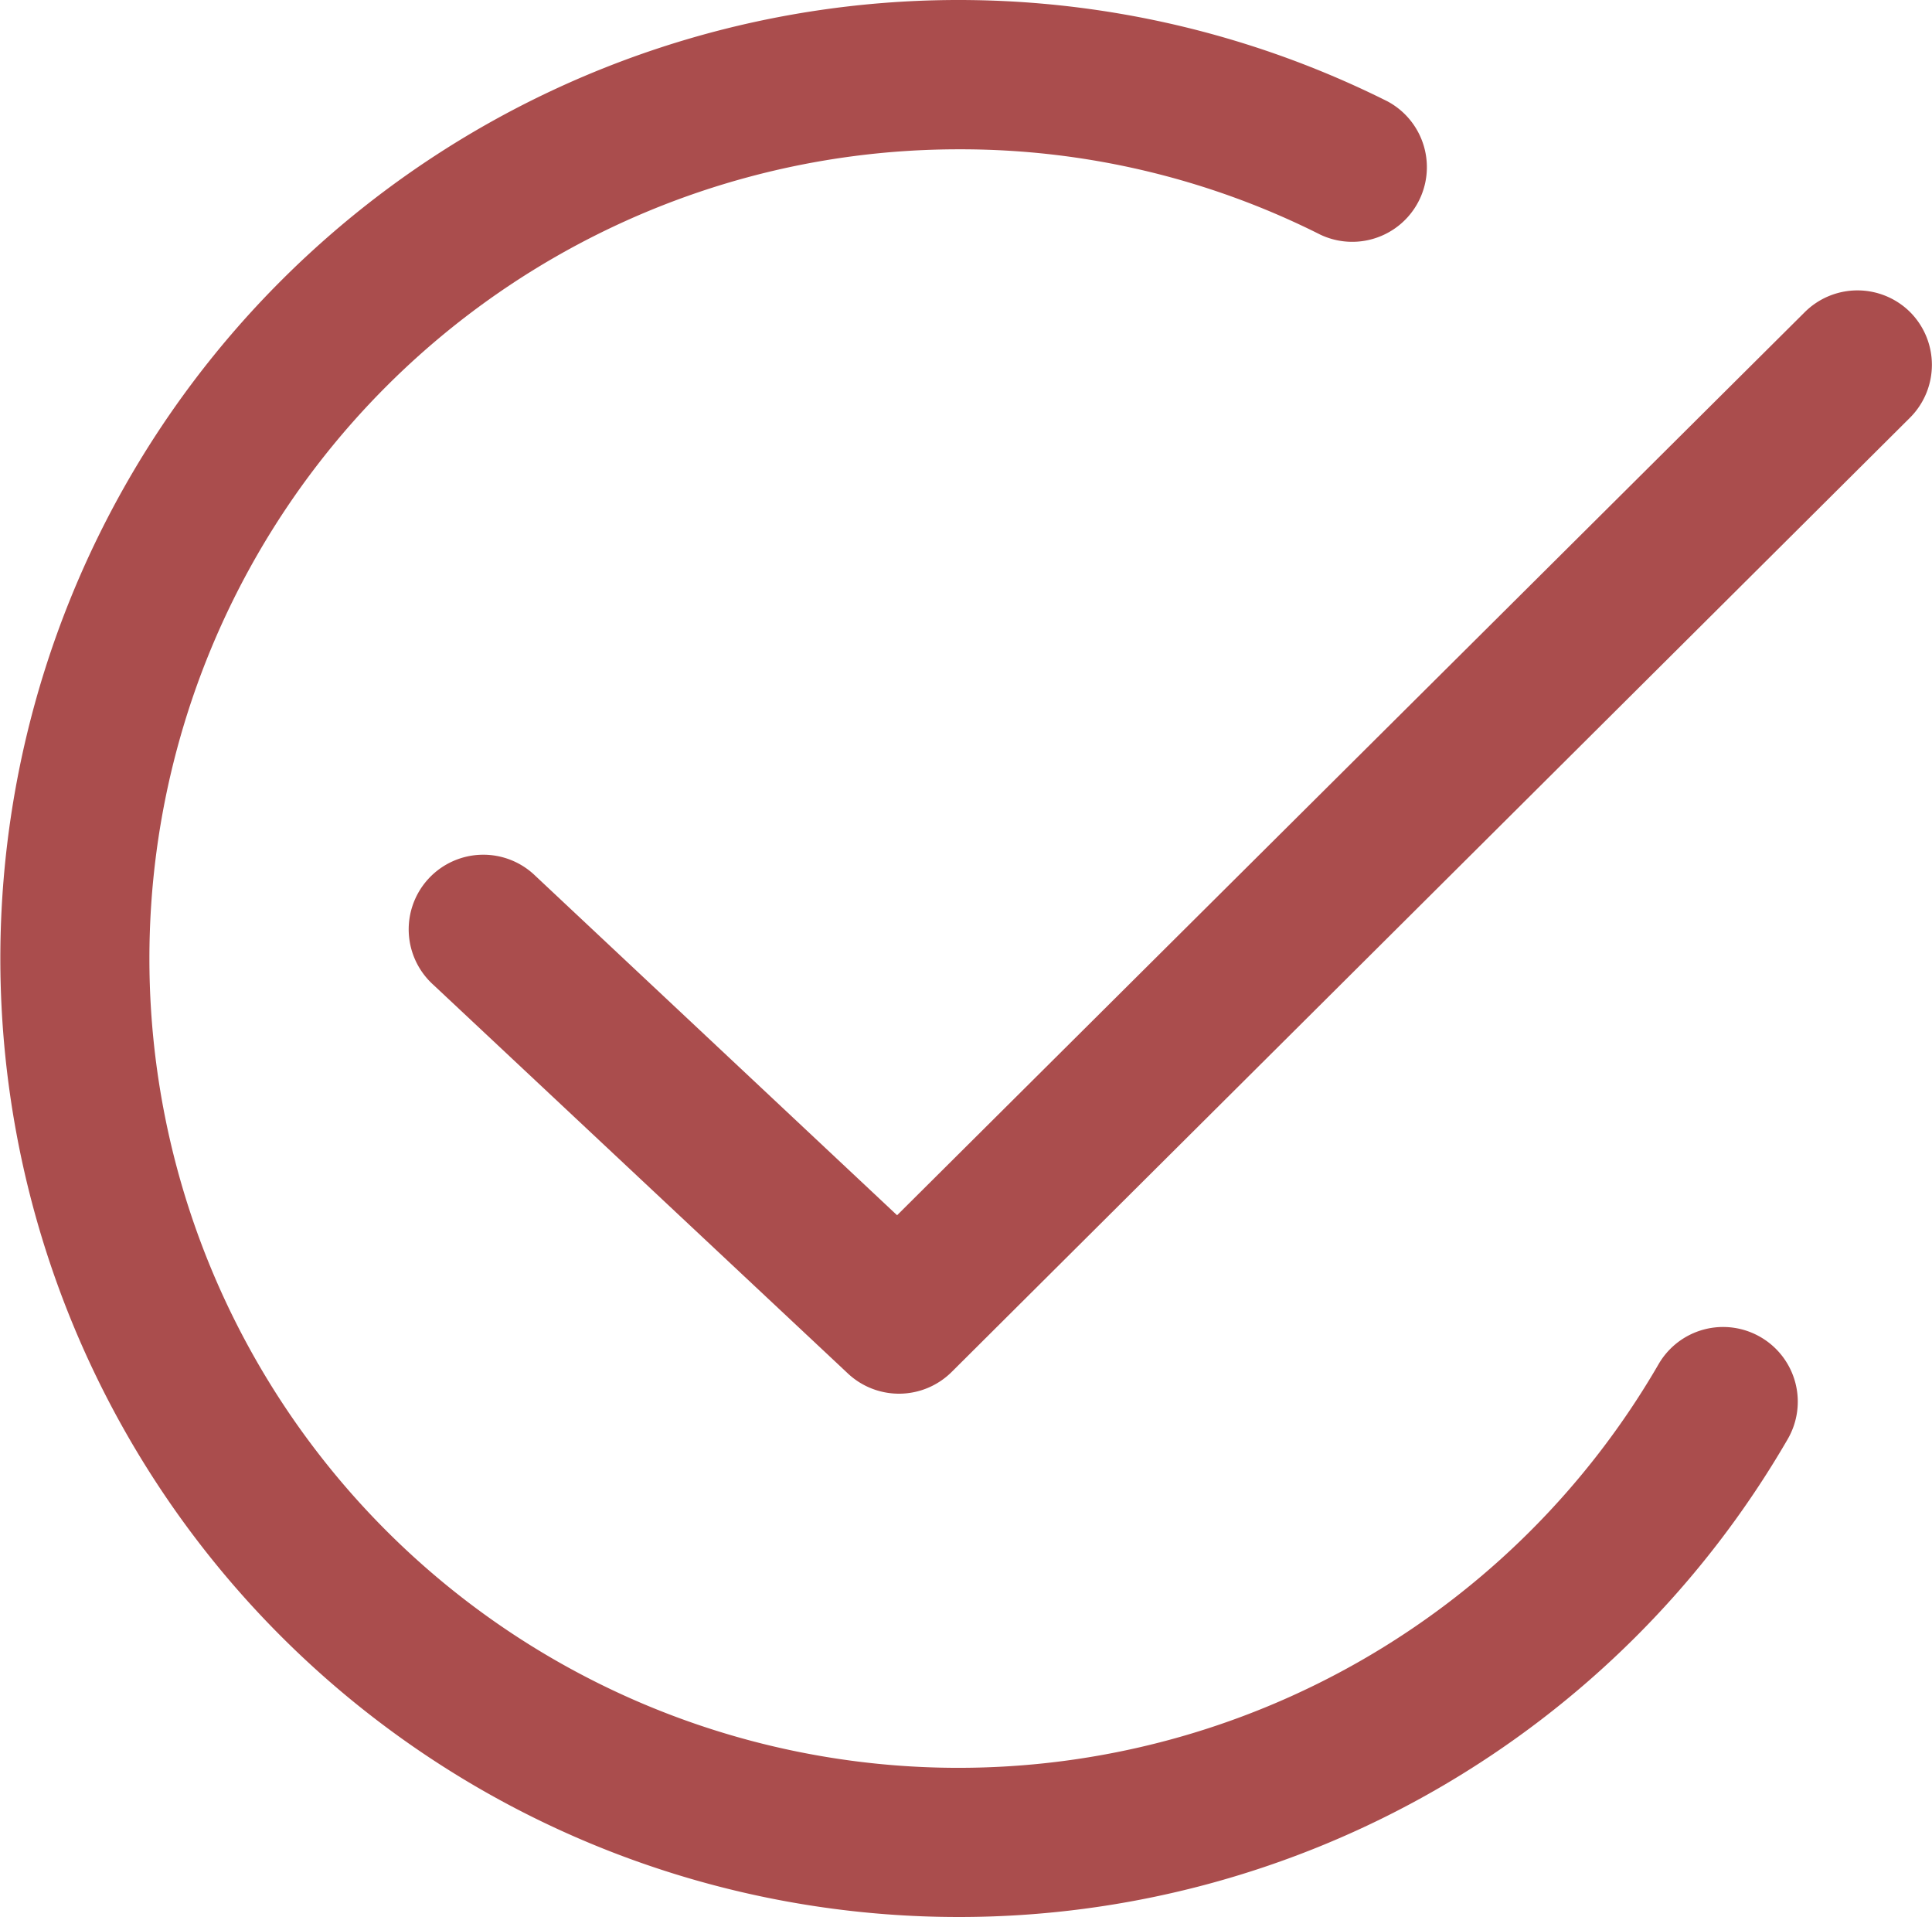
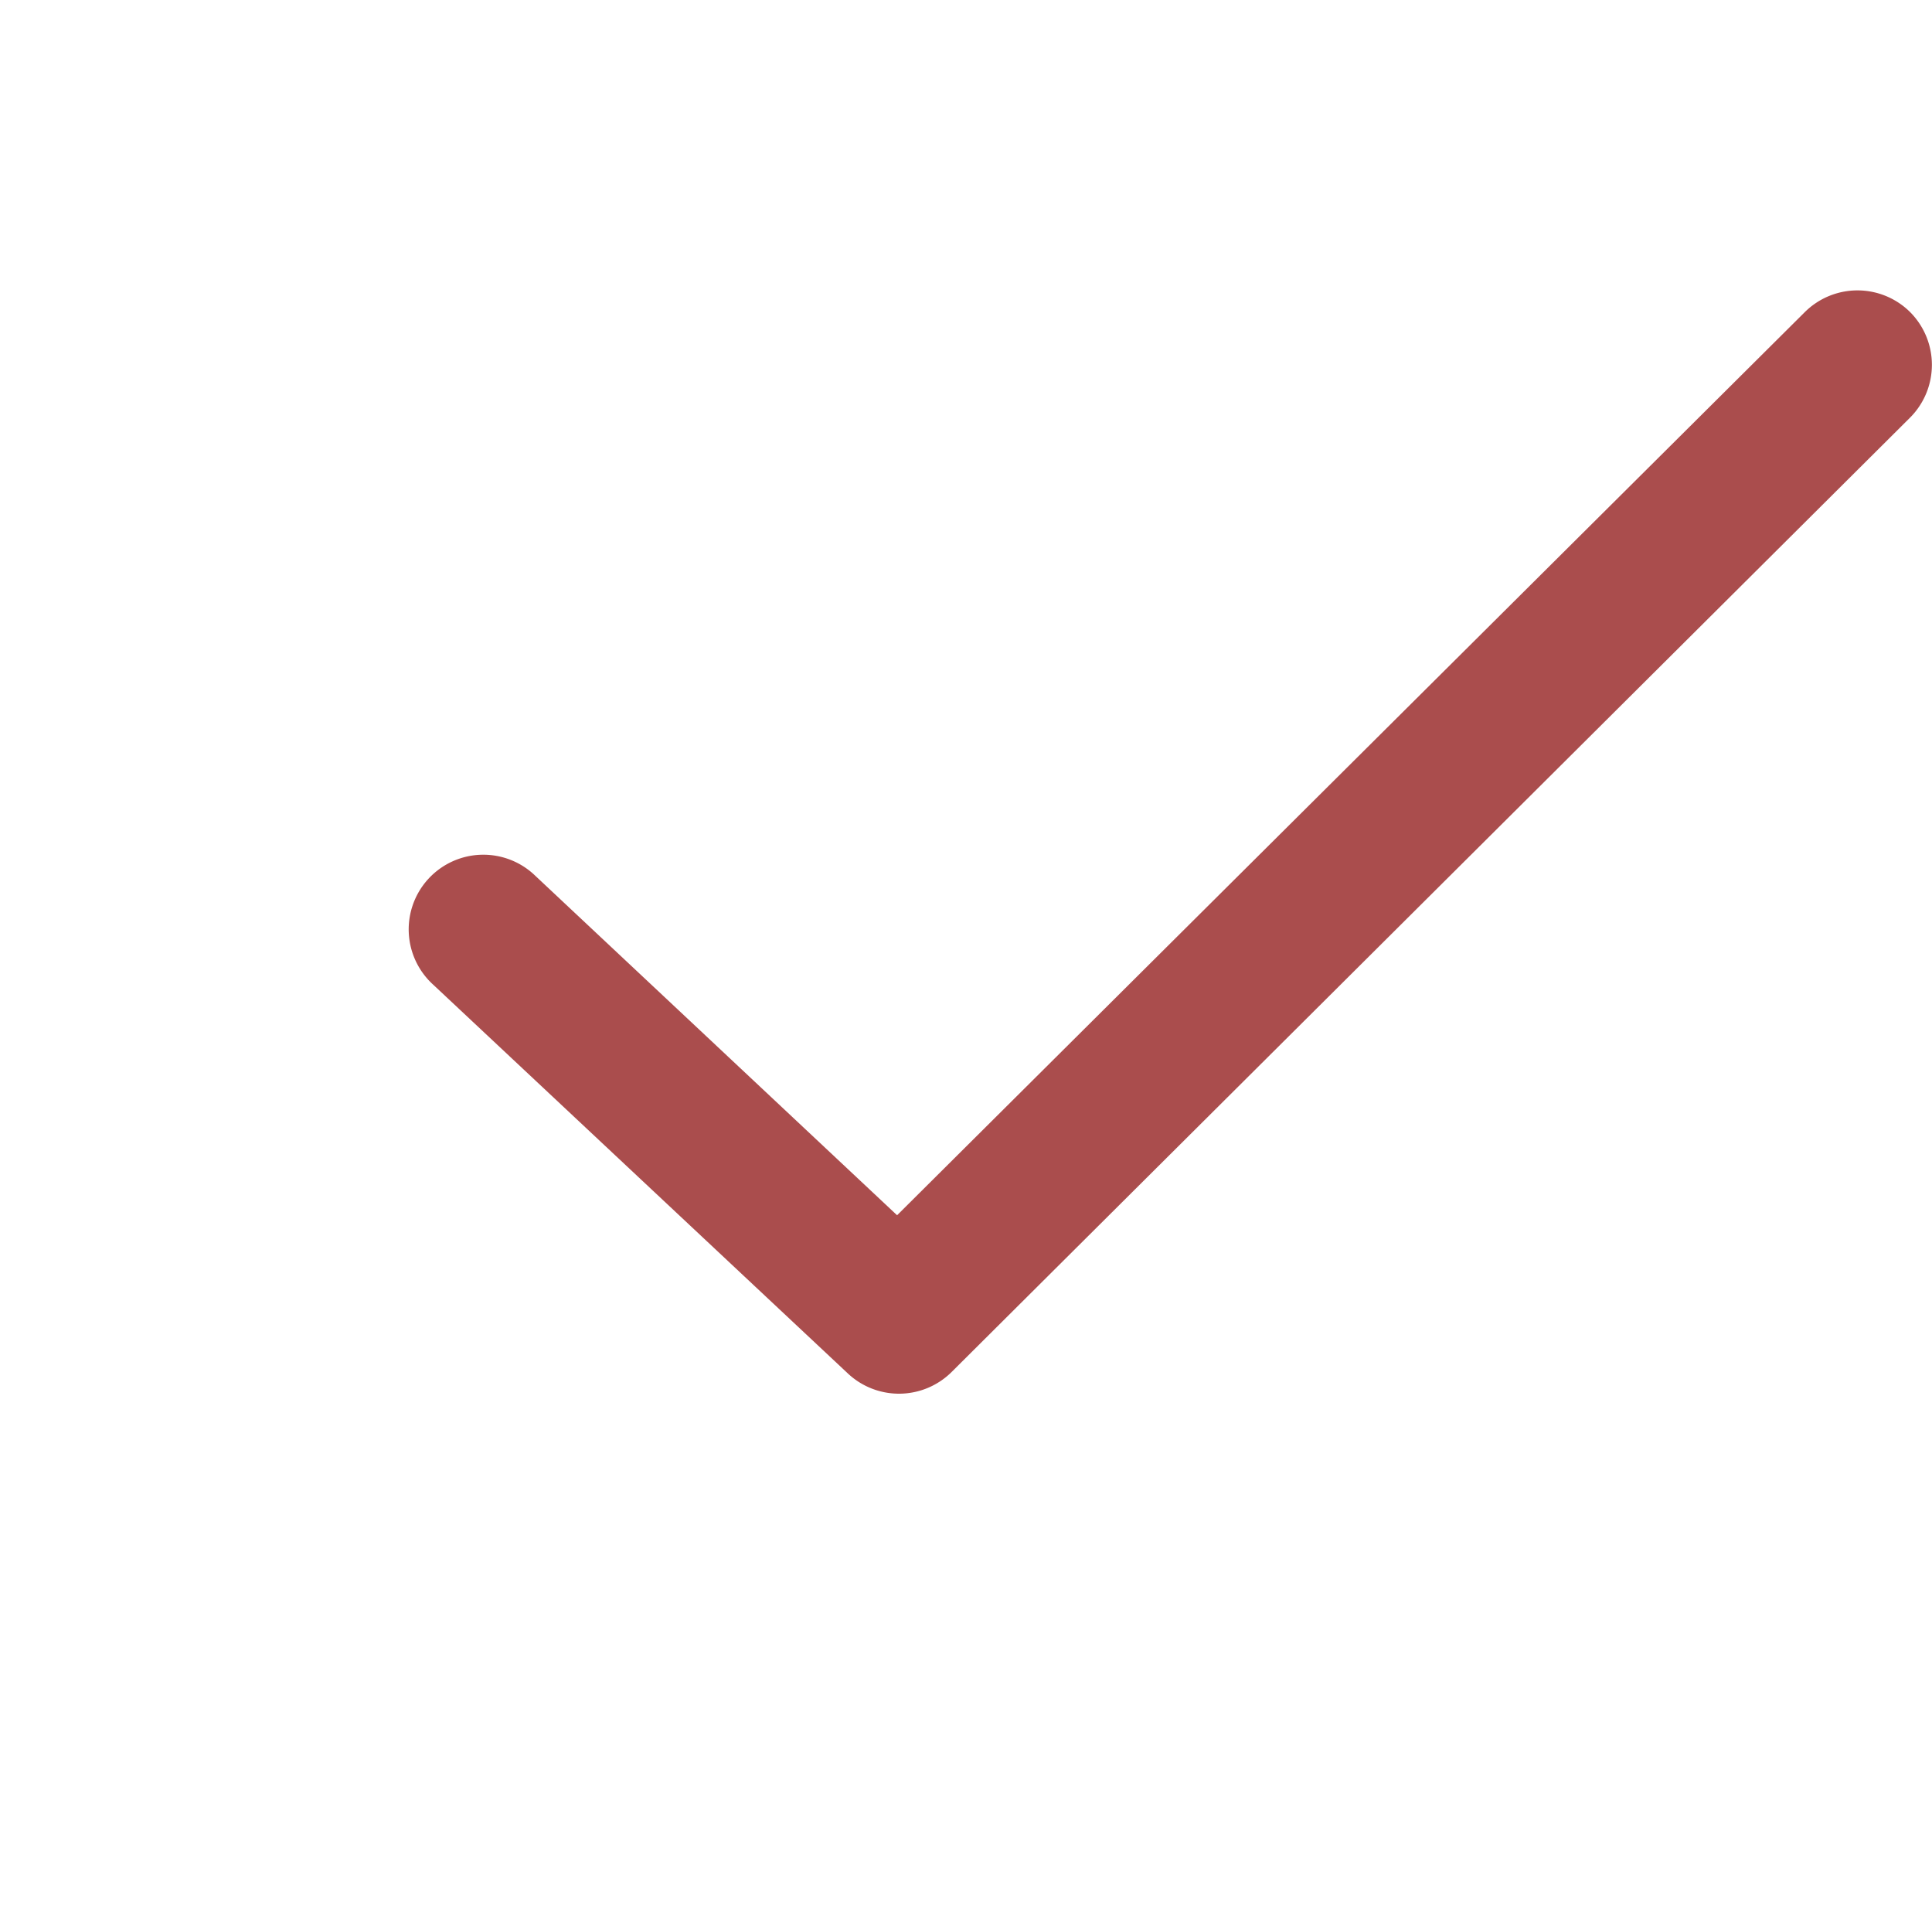
<svg xmlns="http://www.w3.org/2000/svg" width="26.998" height="26.781" viewBox="0 0 26.998 26.781">
  <defs>
    <style>.a{fill:#aa4d4d;}</style>
  </defs>
-   <path class="a" d="M463.8,918.68a1.042,1.042,0,0,0-1.425.379,11.306,11.306,0,1,1-9.783-16.973,11.171,11.171,0,0,1,5.058,1.193,1.043,1.043,0,0,0,.935-1.864,13.391,13.391,0,1,0-5.992,25.367,13.384,13.384,0,0,0,11.586-6.675A1.043,1.043,0,0,0,463.8,918.68Z" transform="translate(-439.198 -900)" />
  <path class="a" d="M464.713,903.526a1.044,1.044,0,0,0-1.475,0l-12.683,12.616L445.5,911.4a1.043,1.043,0,1,0-1.426,1.522l5.795,5.432a1.044,1.044,0,0,0,1.449-.023L464.709,905A1.044,1.044,0,0,0,464.713,903.526Z" transform="translate(-438.019 -899.164)" />
</svg>